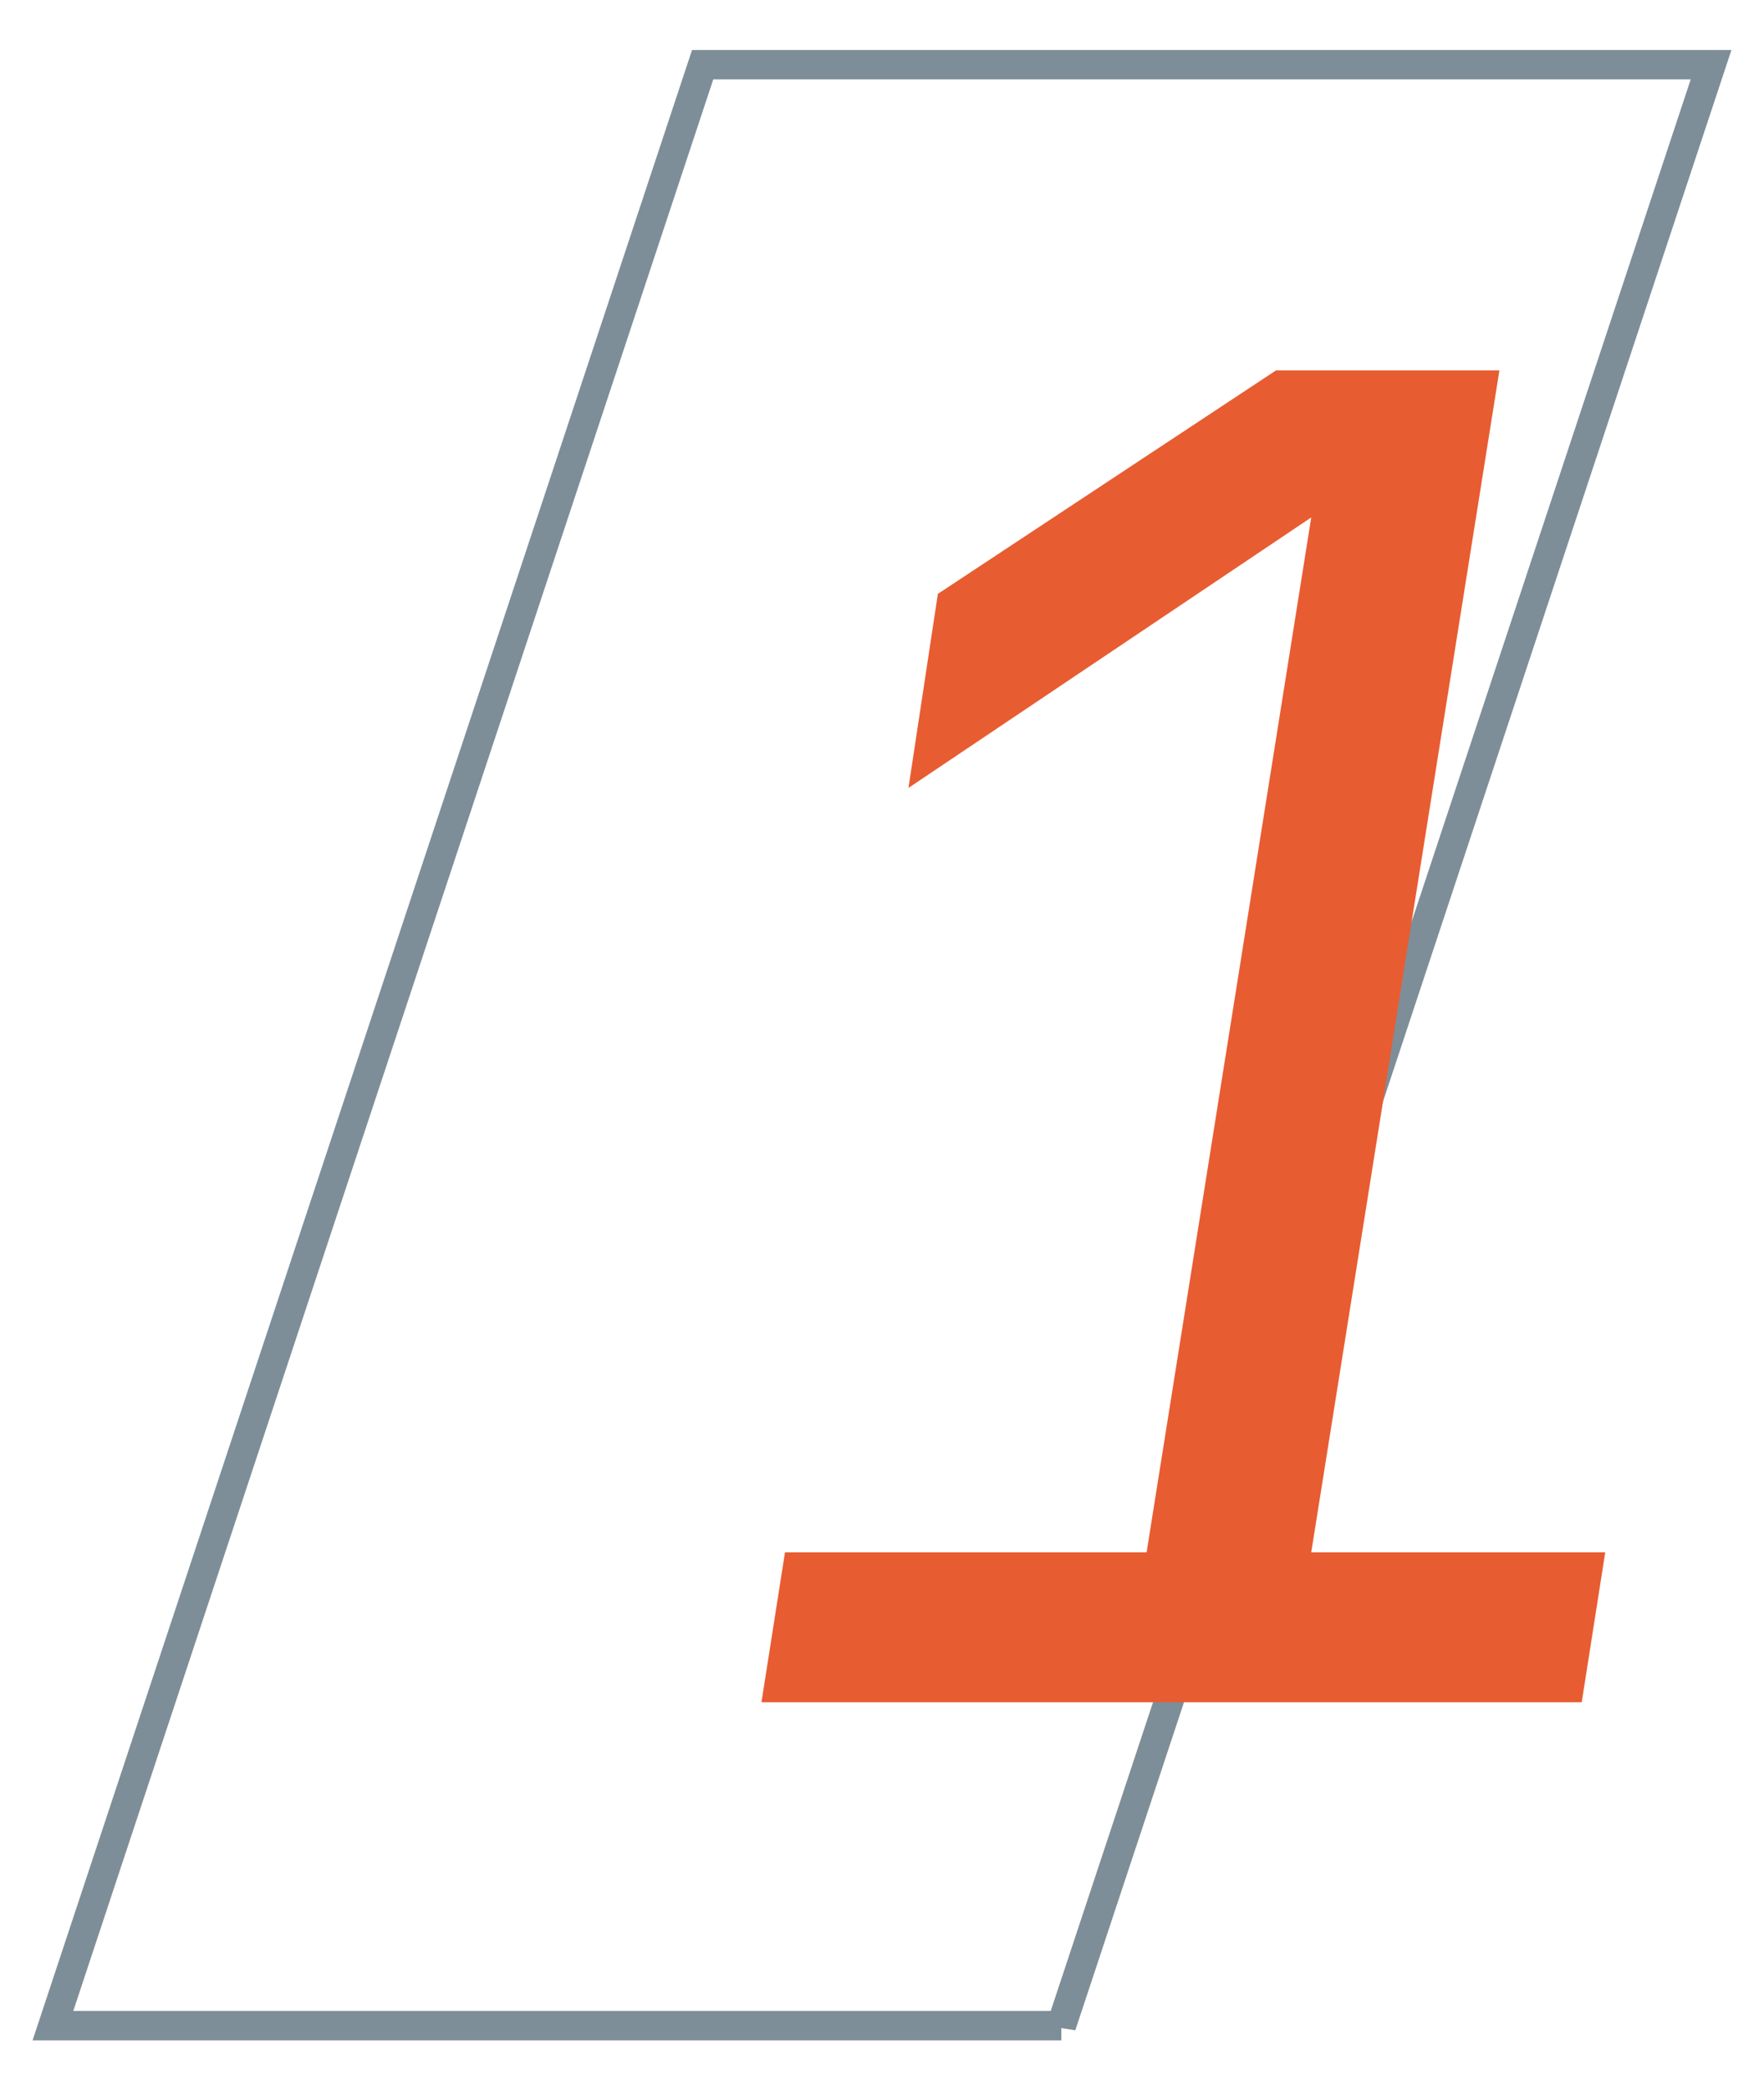
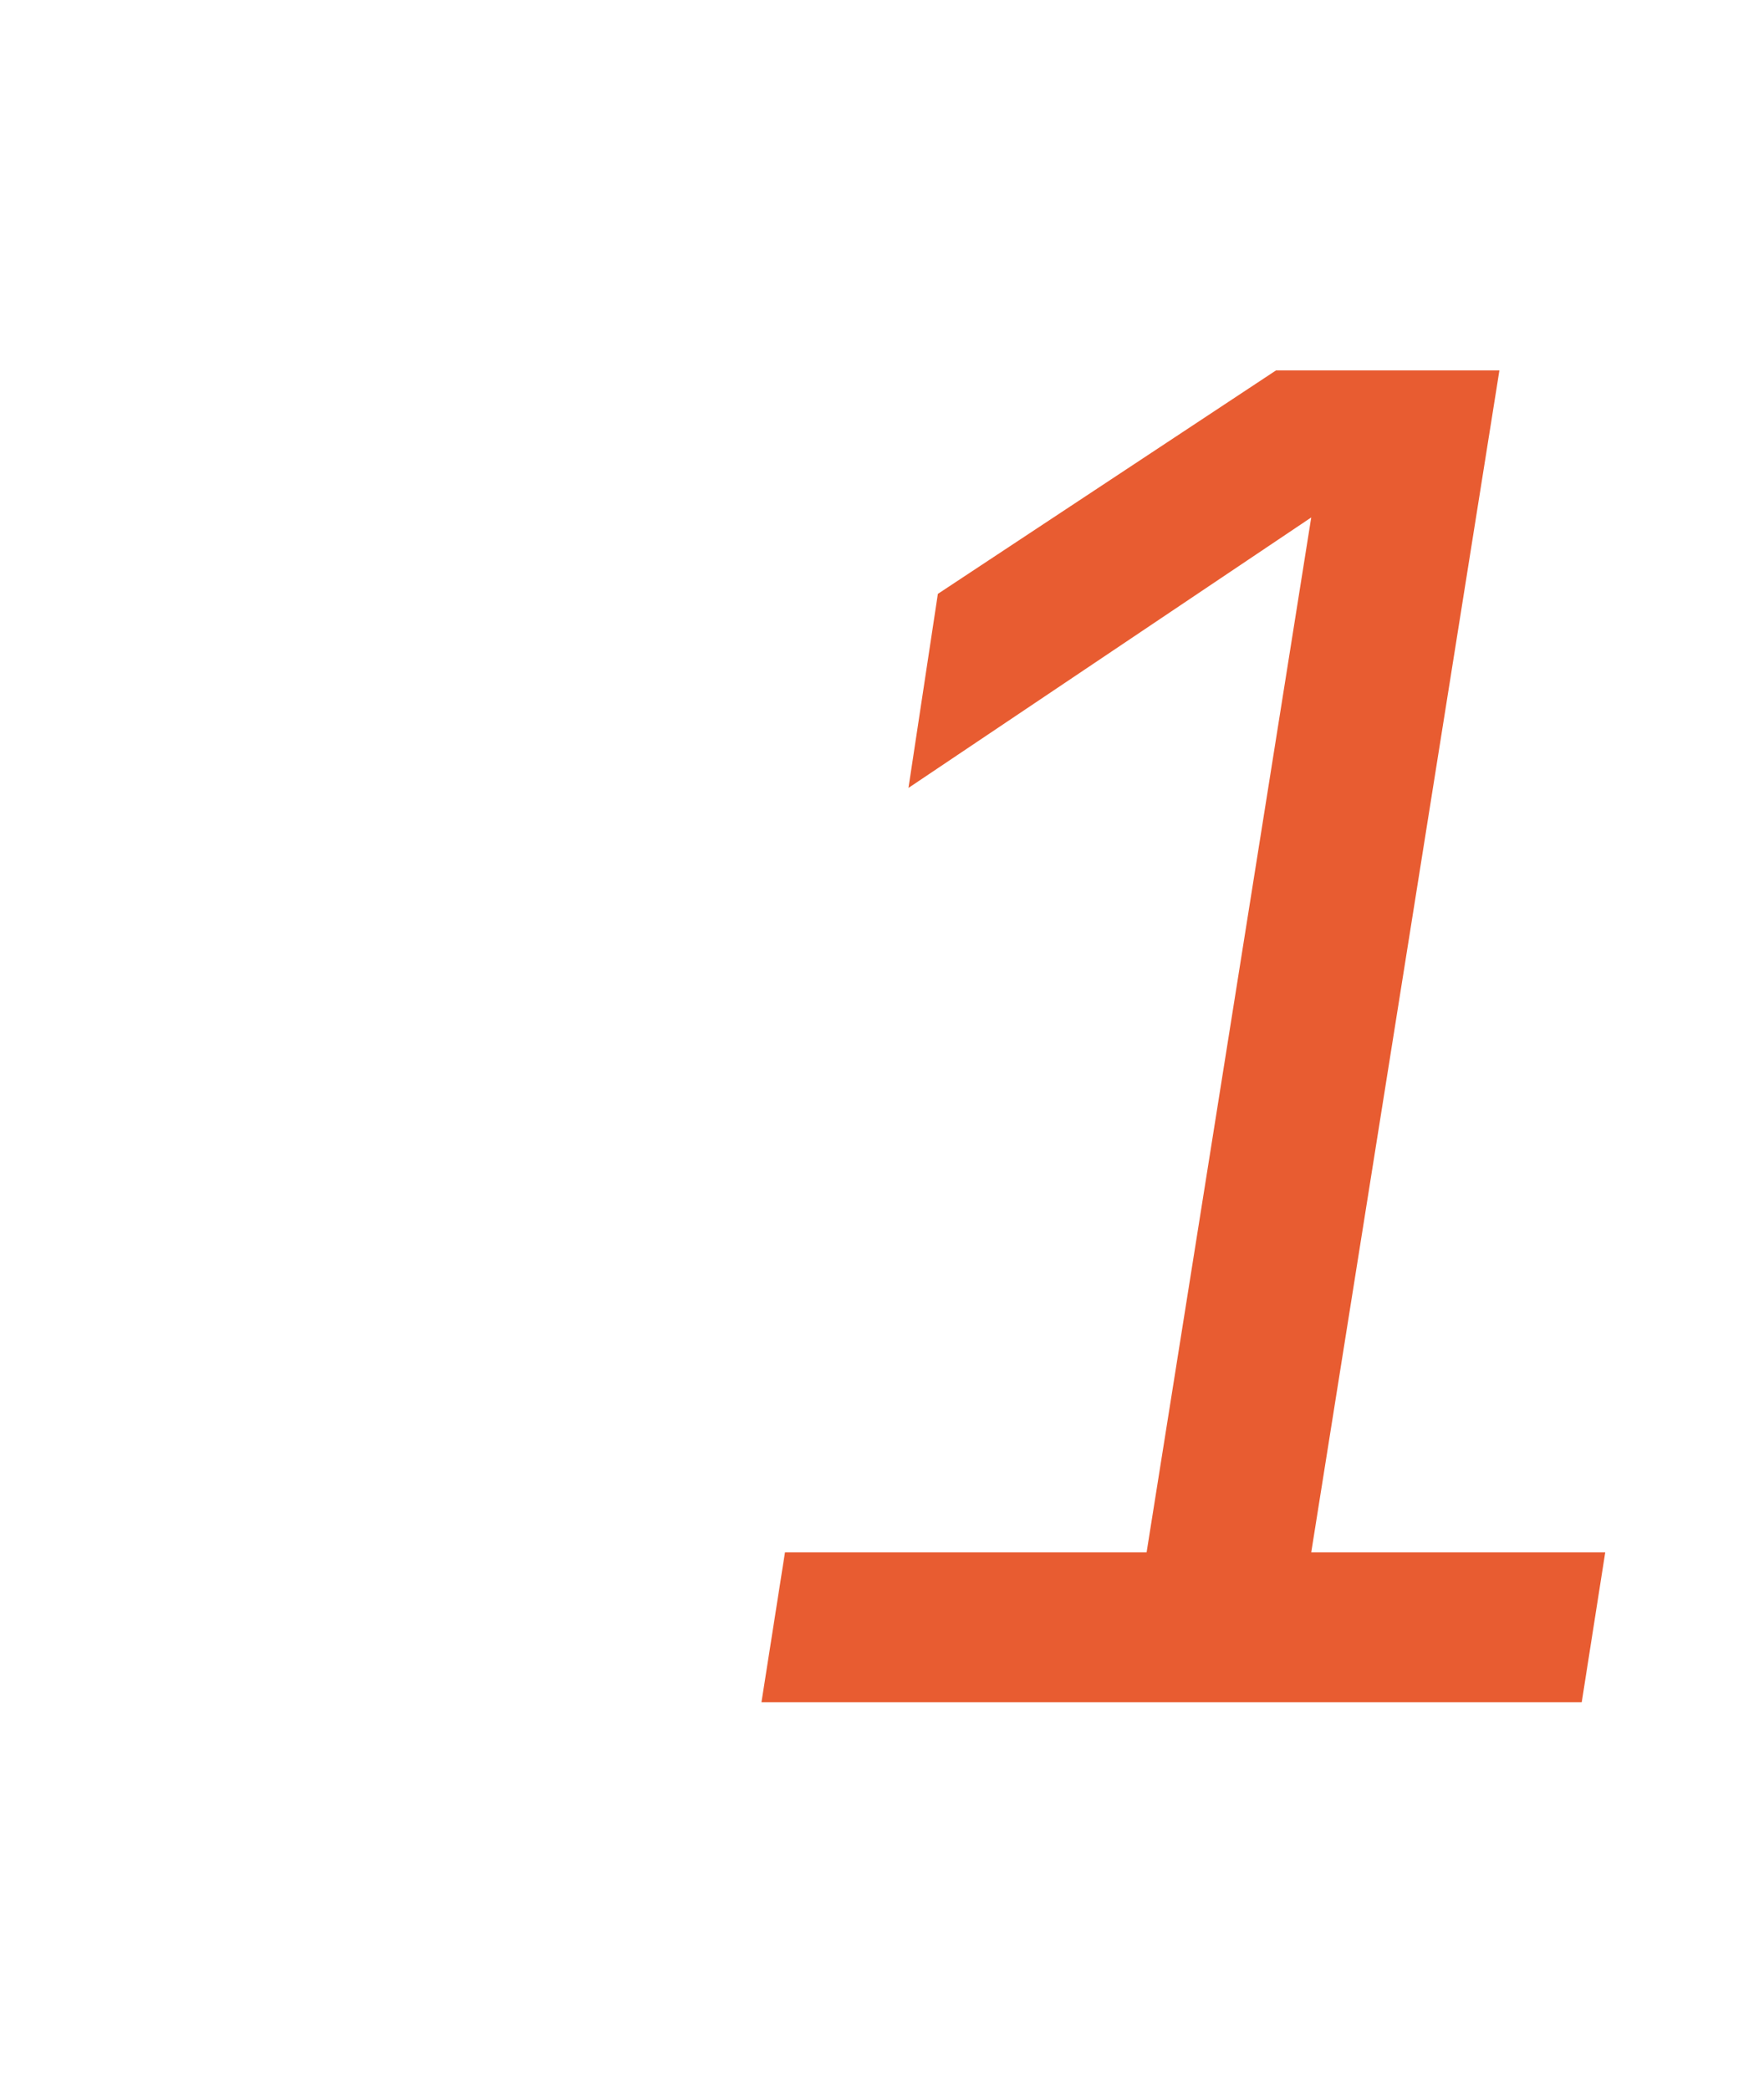
<svg xmlns="http://www.w3.org/2000/svg" id="Livello_1" width="60" height="71.1" viewBox="0 0 60 71.1">
  <defs>
    <style>      .st0 {        isolation: isolate;      }      .st1 {        fill: none;        stroke: #7d8e98;      }      .st2 {        fill: #e85c31;      }    </style>
  </defs>
-   <path id="Tracciato_405" class="st1" d="M36.1,68.9H1.8L23.9,2.2h34.3l-22.1,66.7Z" />
  <g id="_1" class="st0">
    <g class="st0">
      <path class="st2" d="M25.9,57.9l.8-5.1h12.3l5.6-35.2-13.7,9.2,1-6.6,11.5-7.6h7.6l-6.4,40.2h10l-.8,5.1h-27.9Z" />
    </g>
  </g>
</svg>